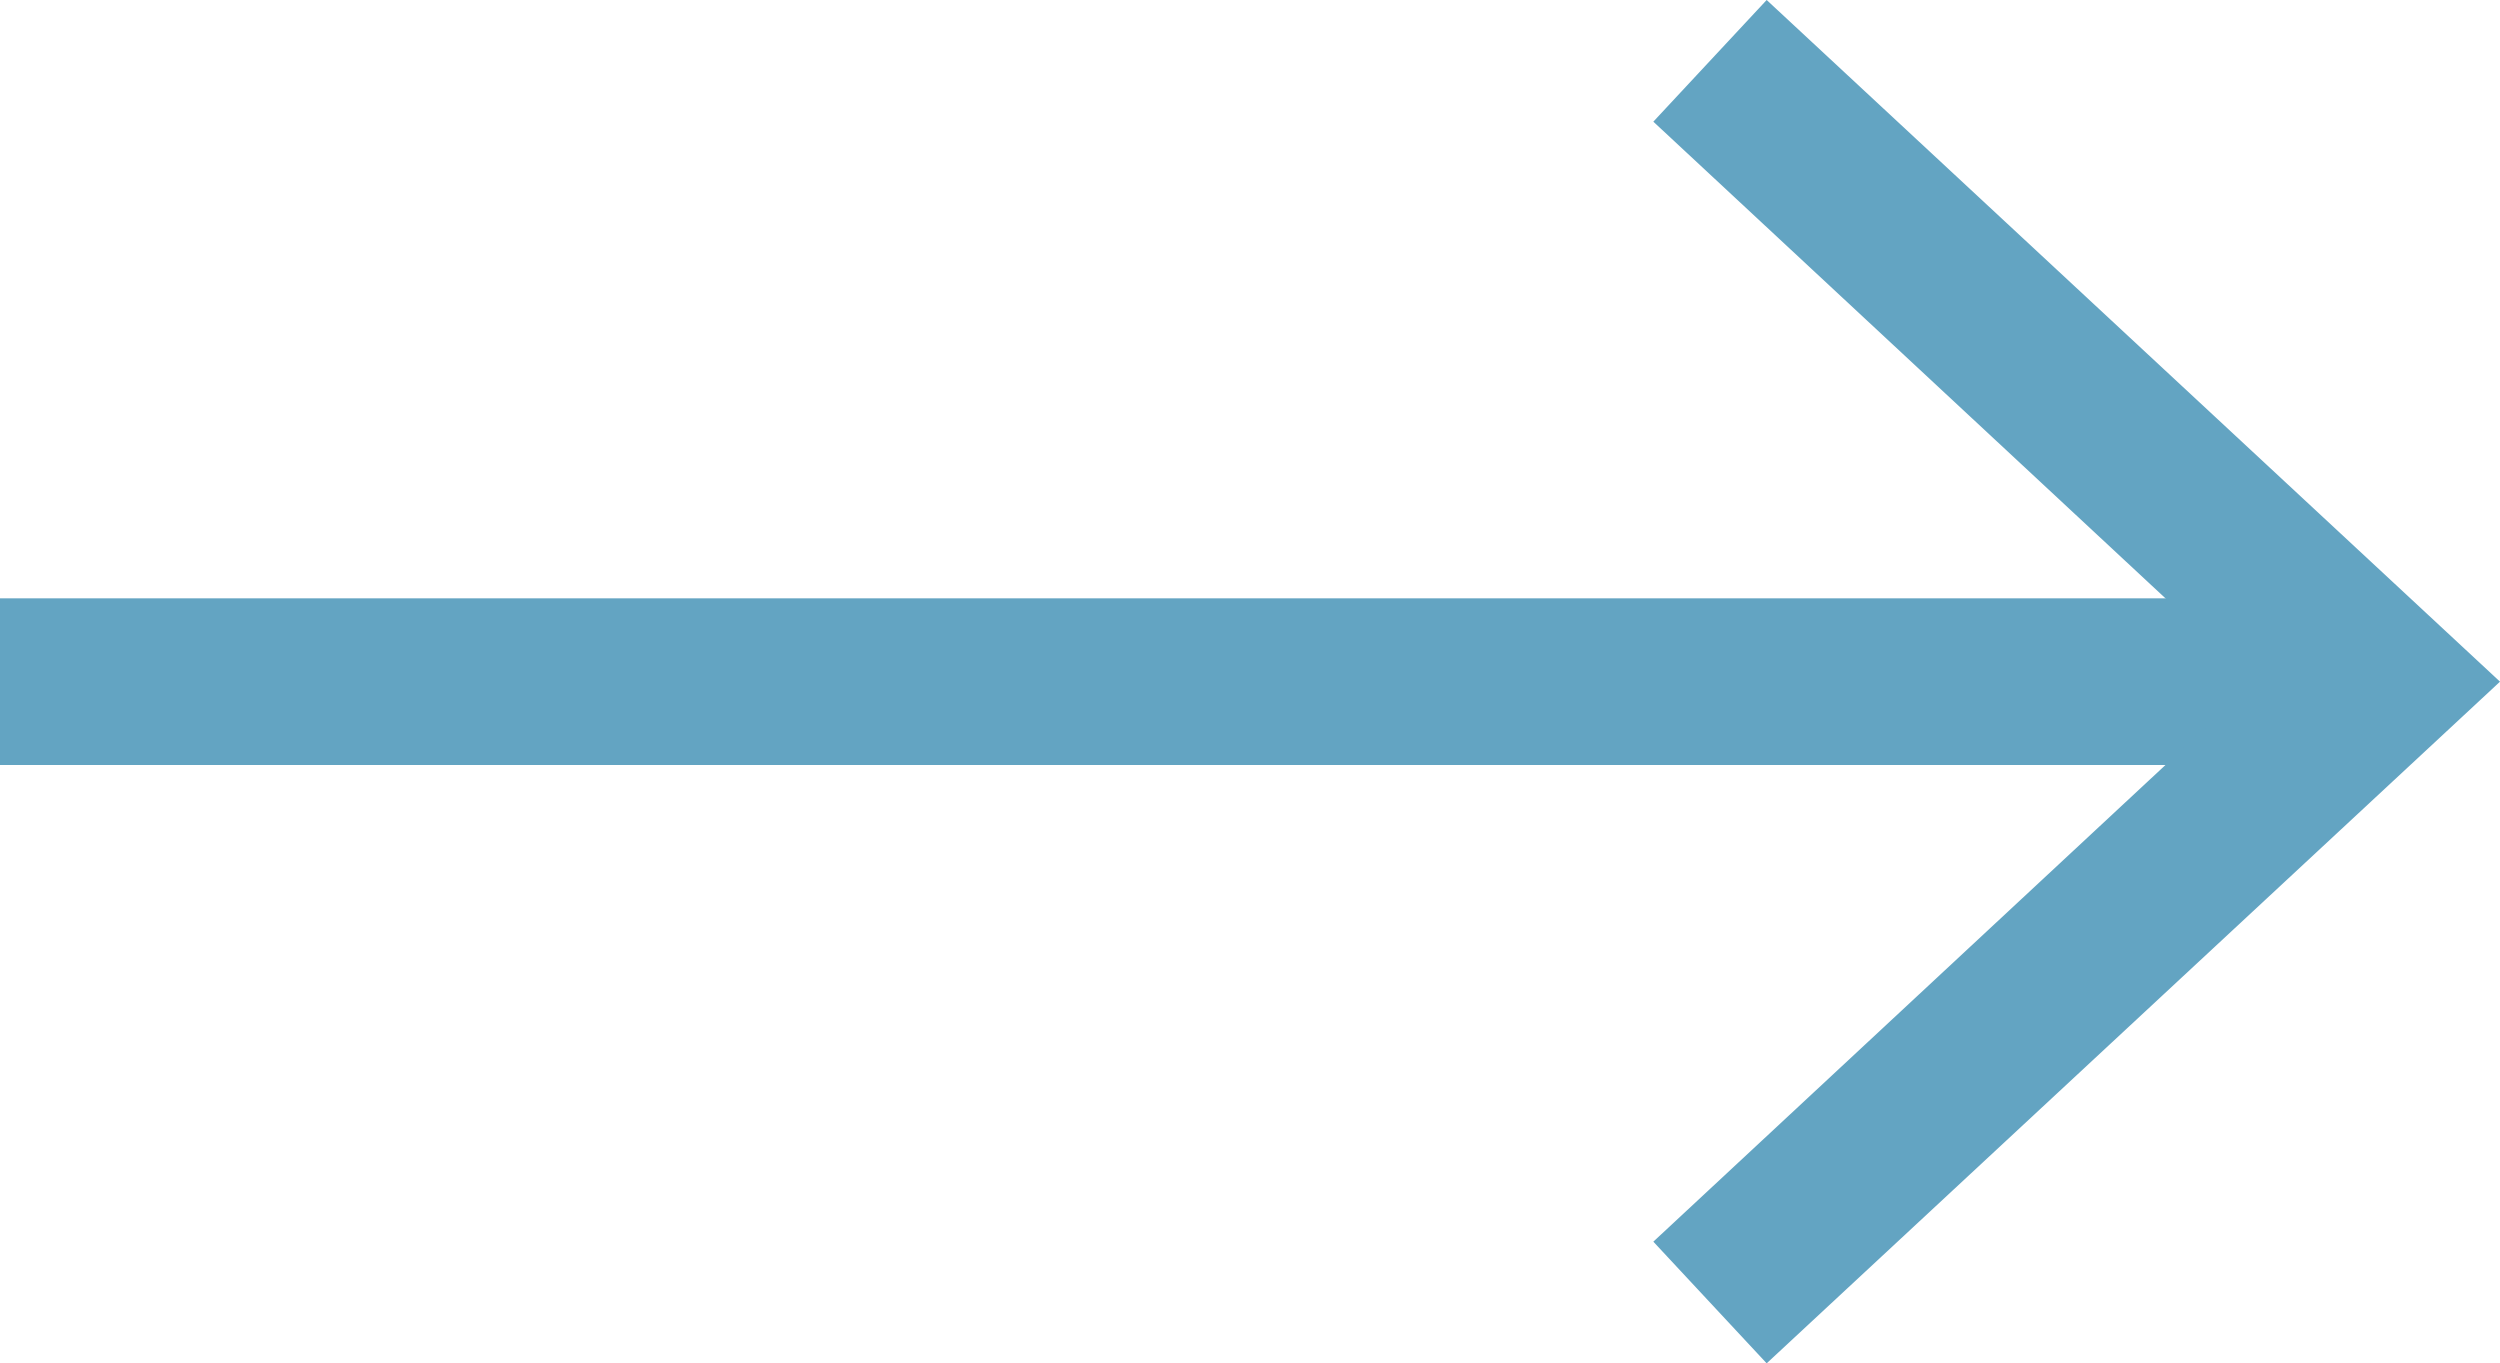
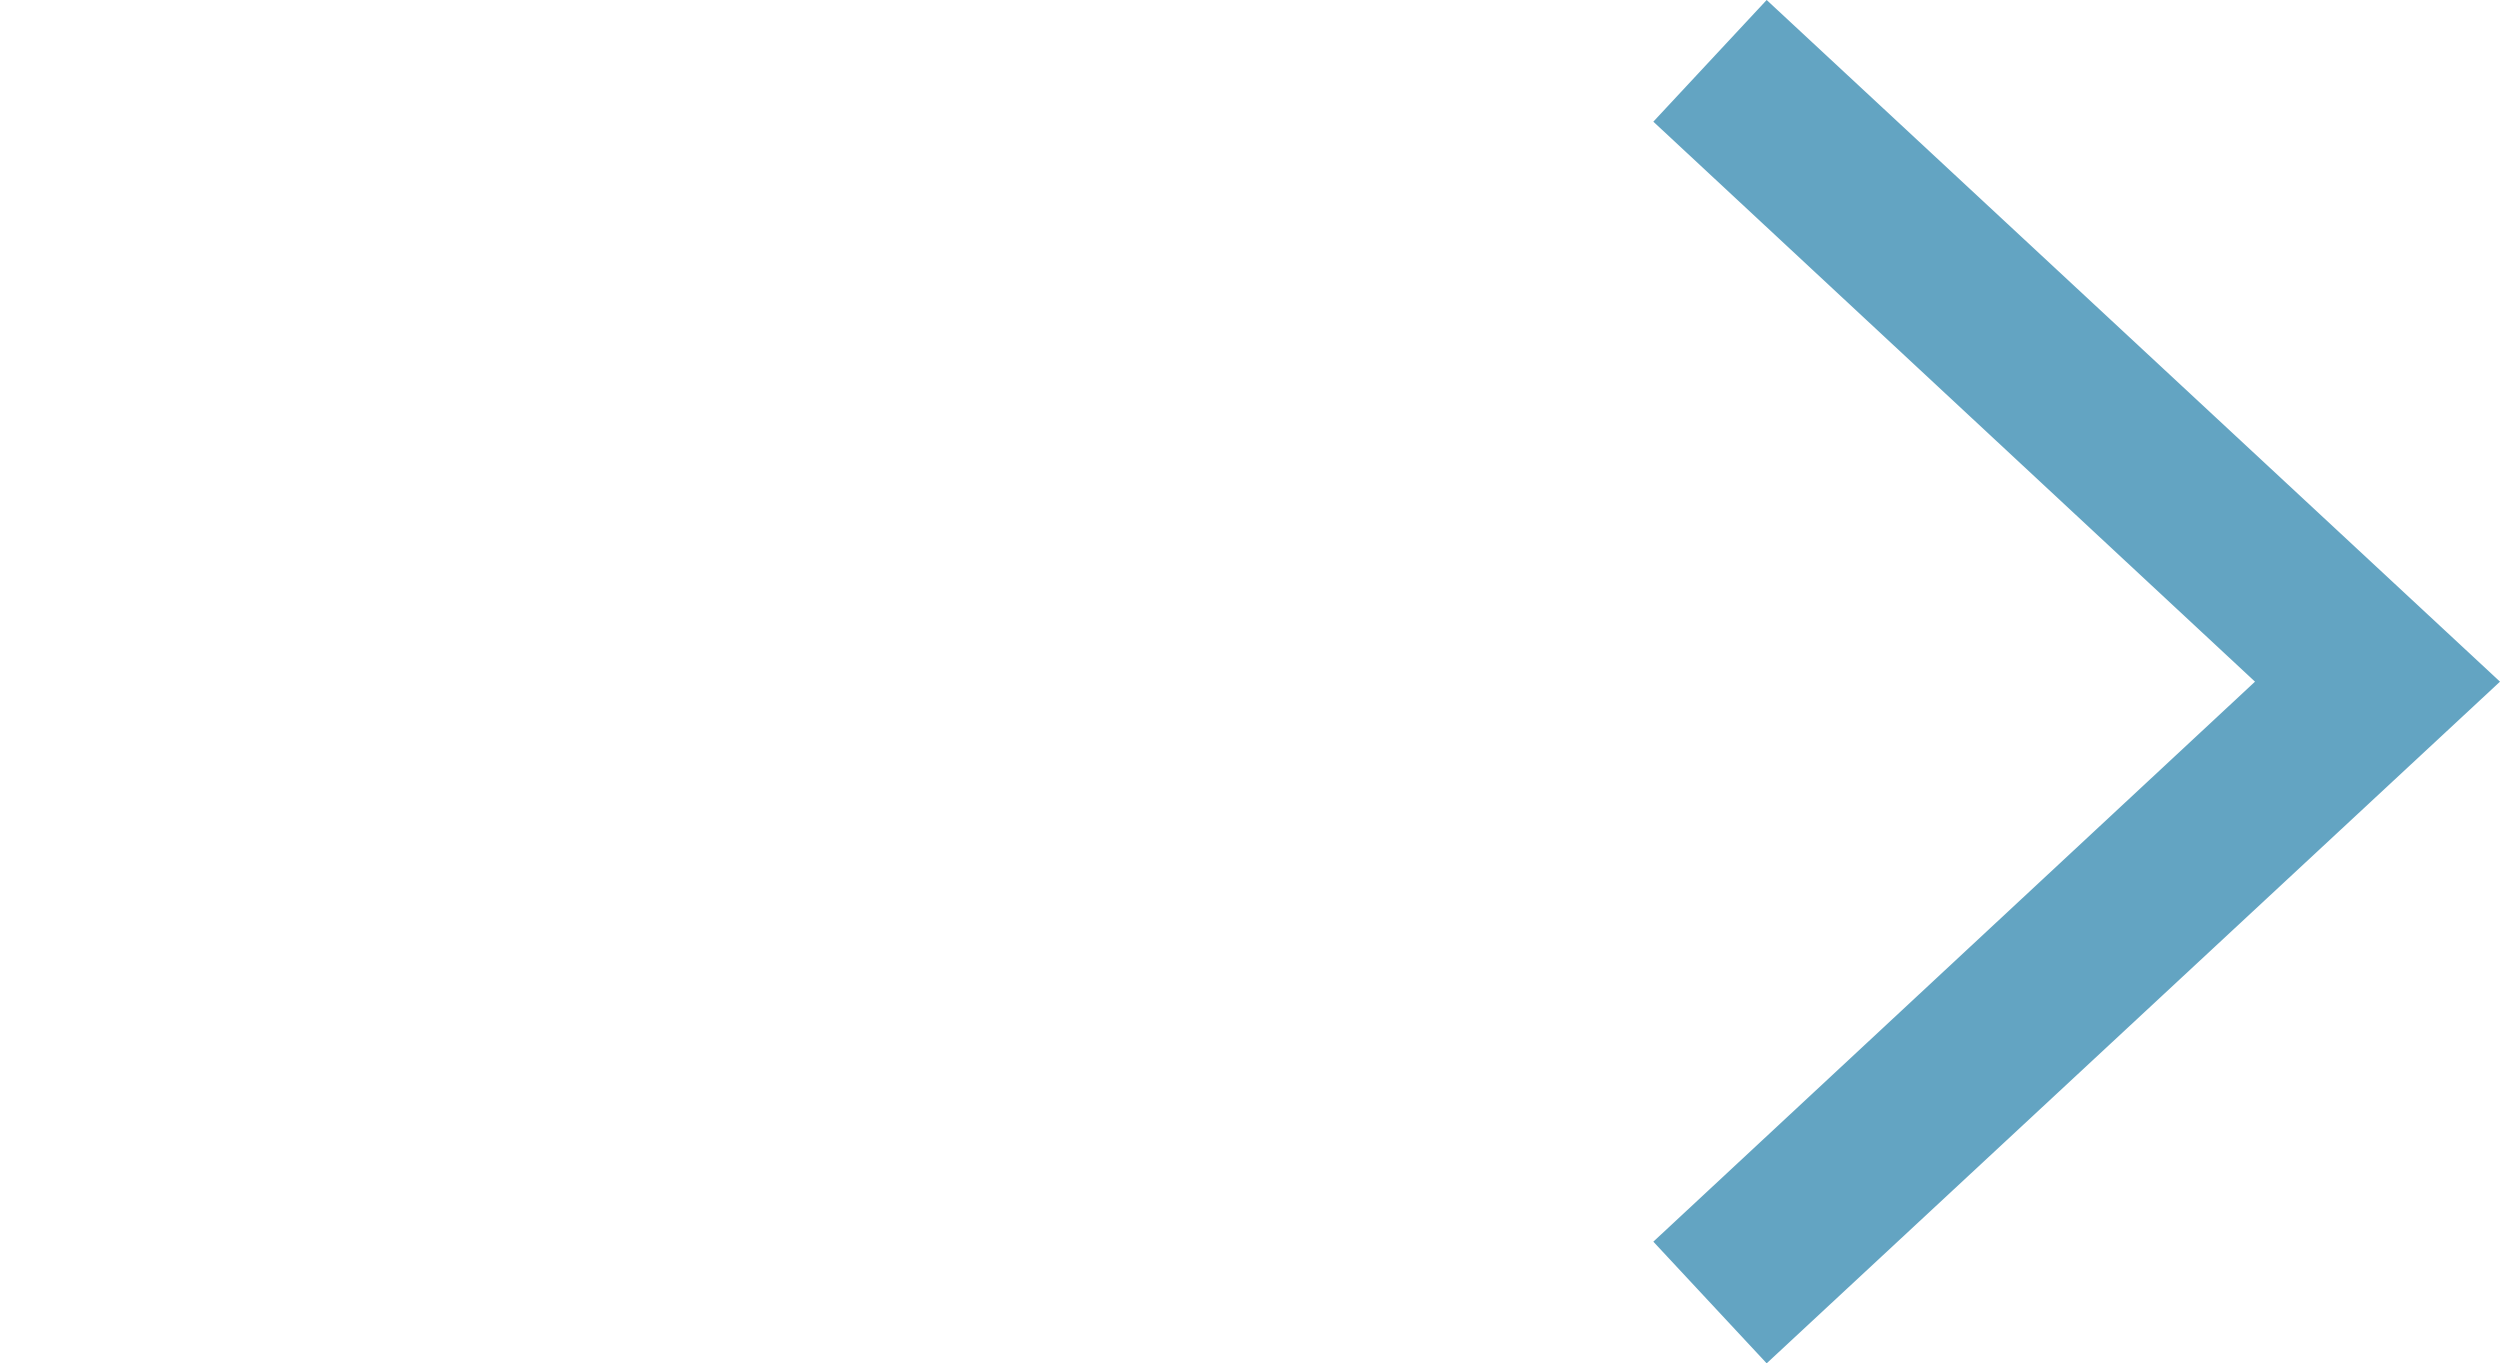
<svg xmlns="http://www.w3.org/2000/svg" id="_レイヤー_2" data-name="レイヤー 2" viewBox="0 0 15 8.18">
  <defs>
    <style>
      .cls-1 {
        fill: none;
        stroke: #63a4c2;
        stroke-miterlimit: 10;
      }

      .cls-2 {
        fill: #63a4c2;
      }
    </style>
  </defs>
  <g id="parts">
    <g>
-       <line class="cls-1" y1="4.09" x2="13.92" y2="4.09" />
      <polygon class="cls-2" points="10.6 8.18 9.92 7.45 13.53 4.09 9.92 .73 10.6 0 15 4.09 10.6 8.18" />
    </g>
  </g>
</svg>